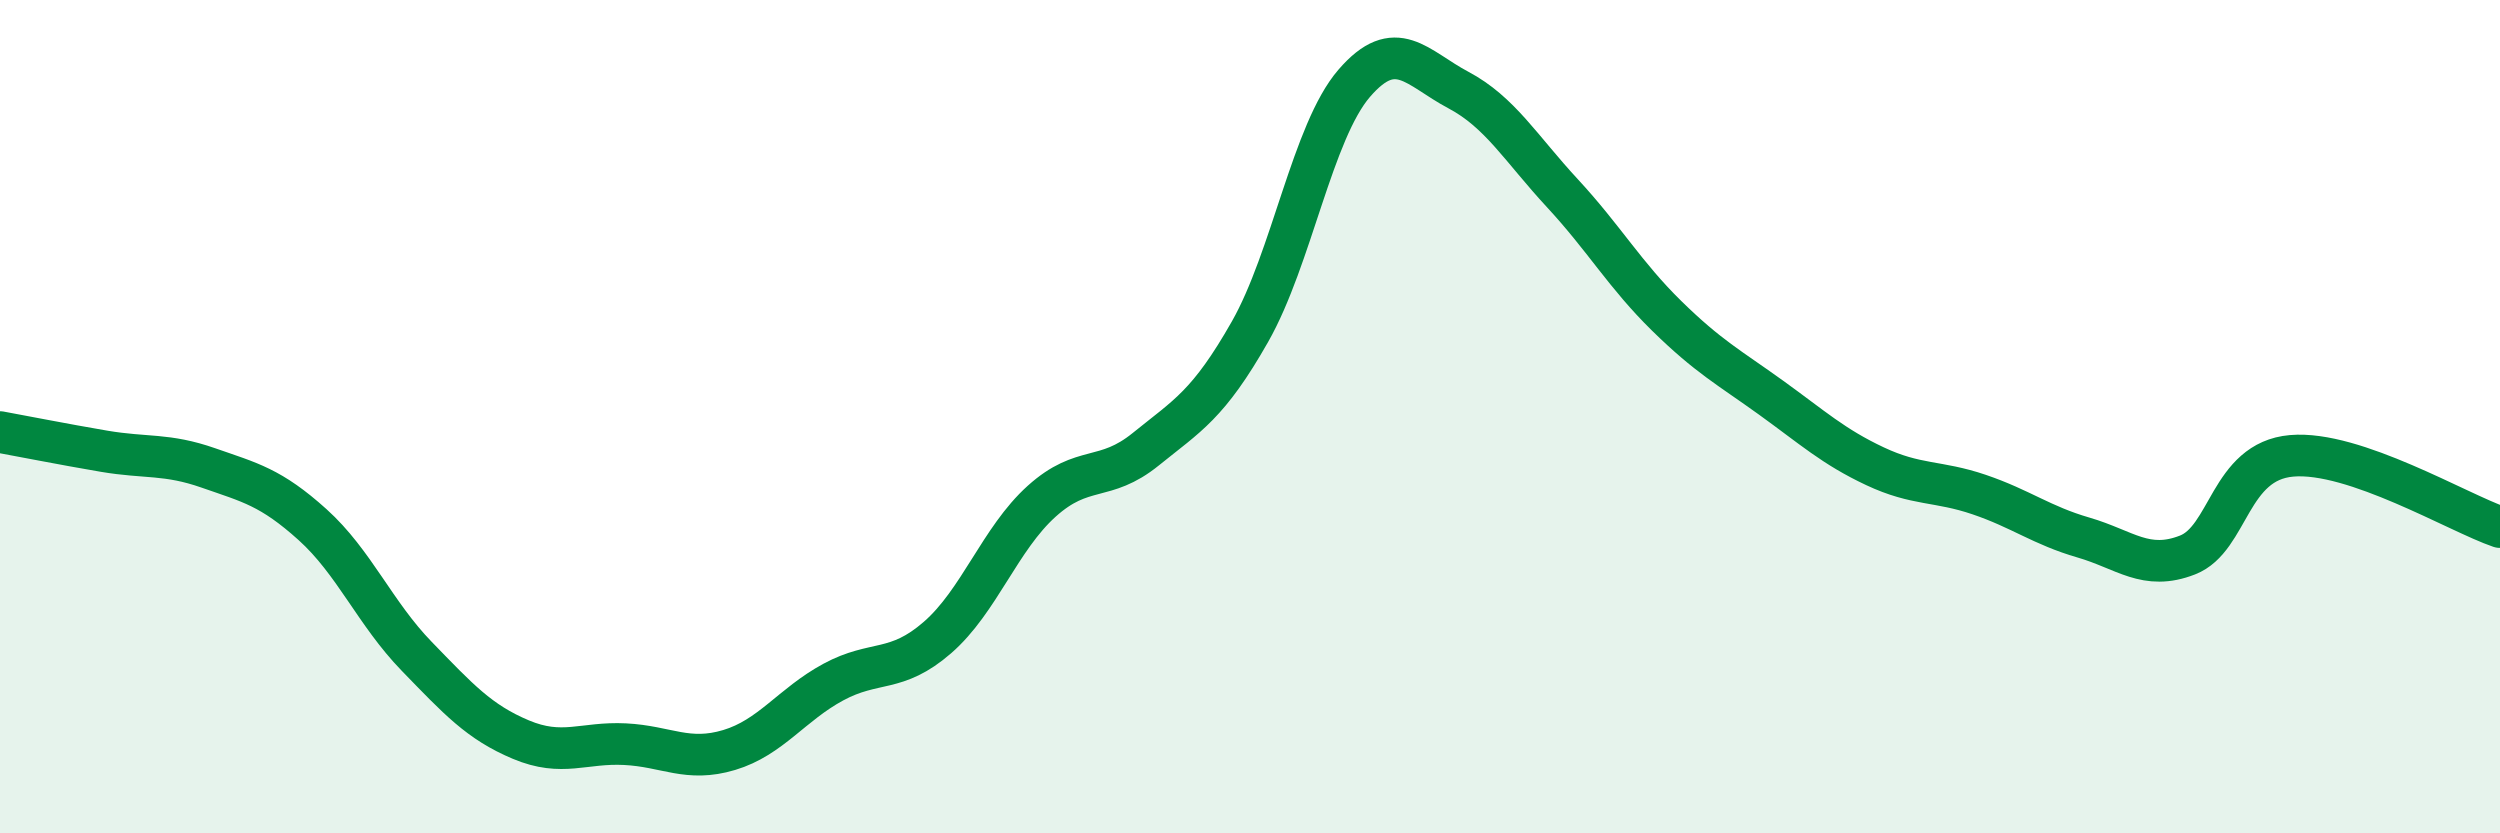
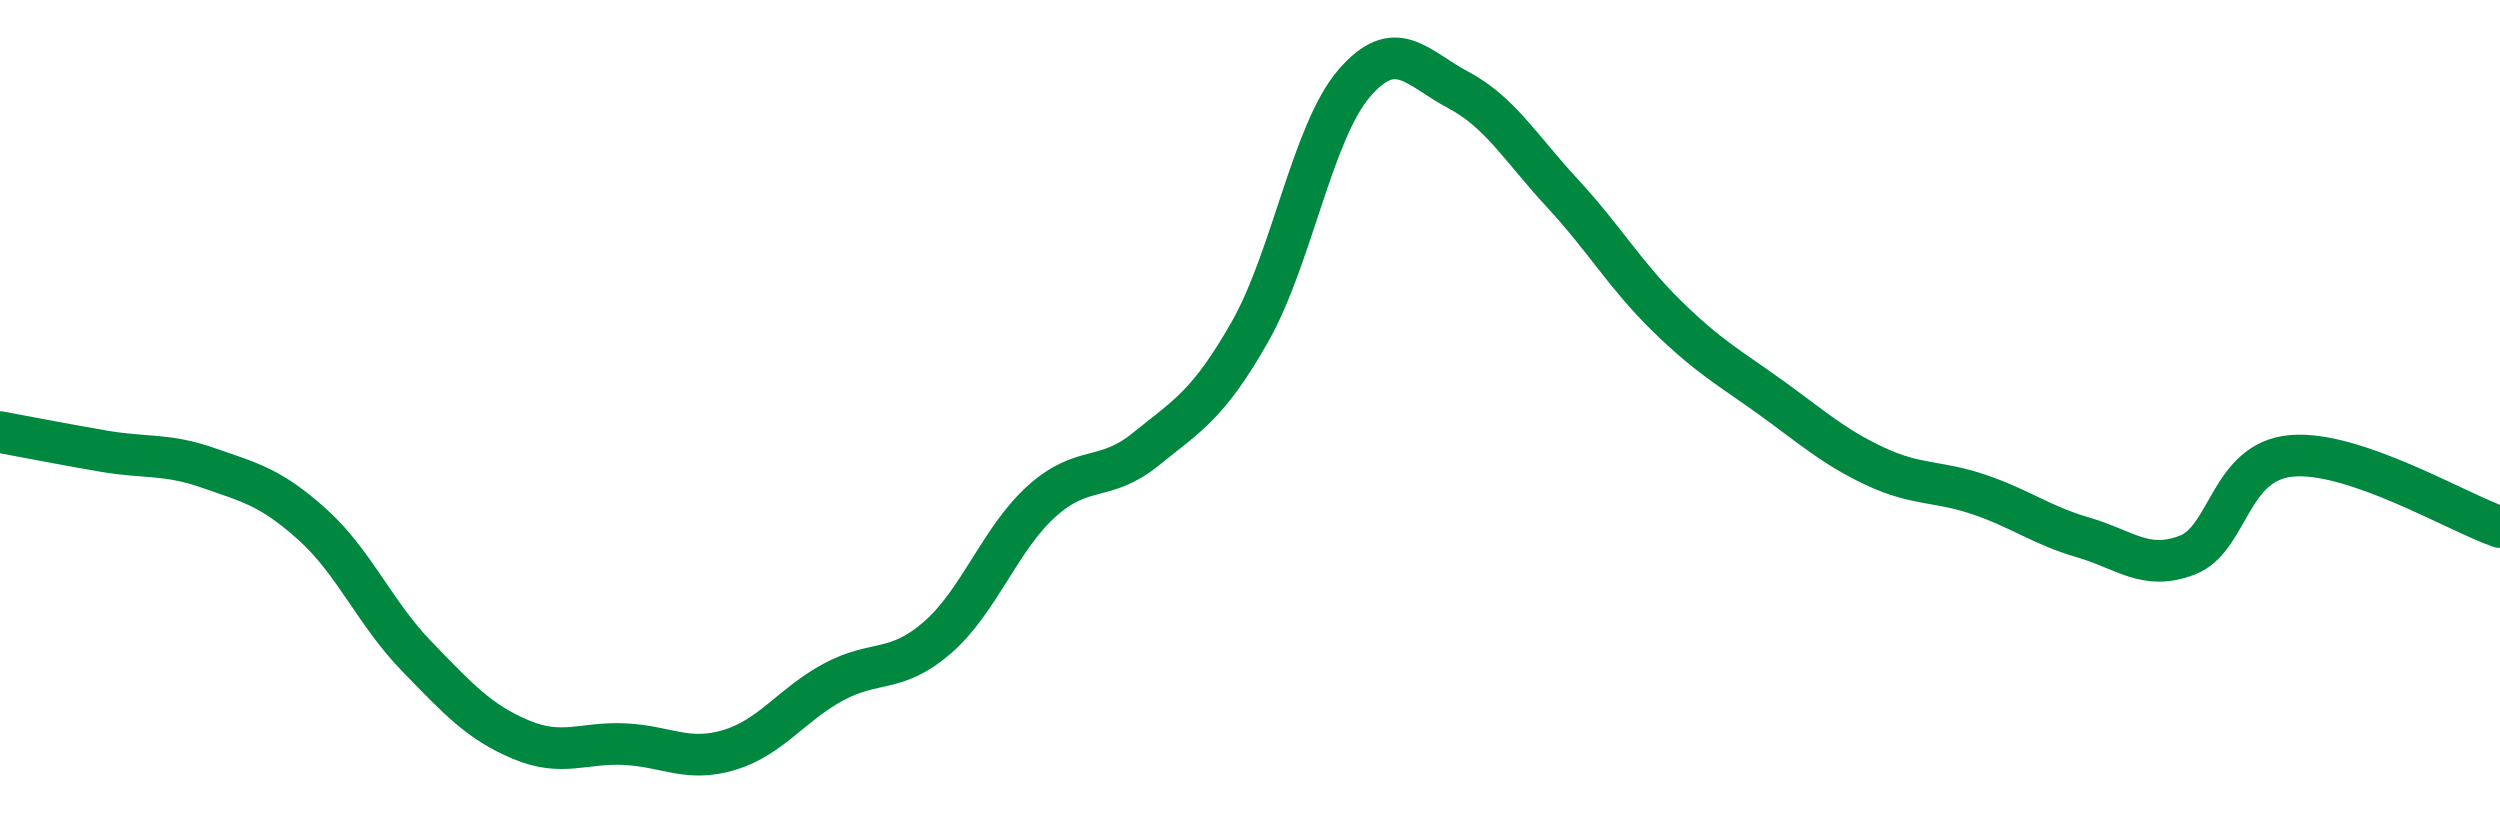
<svg xmlns="http://www.w3.org/2000/svg" width="60" height="20" viewBox="0 0 60 20">
-   <path d="M 0,10.37 C 0.5,10.46 1.5,10.66 2.5,10.83 C 3.5,11 4,10.88 5,11.23 C 6,11.58 6.5,11.69 7.5,12.59 C 8.5,13.49 9,14.72 10,15.75 C 11,16.78 11.5,17.33 12.5,17.75 C 13.5,18.17 14,17.81 15,17.86 C 16,17.91 16.5,18.3 17.5,18 C 18.5,17.7 19,16.91 20,16.37 C 21,15.83 21.5,16.17 22.5,15.3 C 23.5,14.43 24,12.93 25,12.03 C 26,11.13 26.5,11.59 27.5,10.78 C 28.5,9.97 29,9.72 30,7.96 C 31,6.2 31.5,3.16 32.5,2 C 33.5,0.84 34,1.63 35,2.16 C 36,2.69 36.5,3.56 37.5,4.64 C 38.5,5.72 39,6.6 40,7.58 C 41,8.56 41.5,8.82 42.5,9.54 C 43.5,10.26 44,10.72 45,11.19 C 46,11.66 46.5,11.53 47.5,11.87 C 48.5,12.21 49,12.61 50,12.9 C 51,13.19 51.5,13.71 52.5,13.32 C 53.5,12.93 53.5,11.07 55,10.94 C 56.5,10.81 59,12.31 60,12.65L60 20L0 20Z" fill="#008740" opacity="0.1" stroke-linecap="round" stroke-linejoin="round" />
  <path d="M 0,10.37 C 0.5,10.46 1.5,10.66 2.5,10.83 C 3.5,11 4,10.88 5,11.23 C 6,11.58 6.5,11.69 7.5,12.59 C 8.5,13.49 9,14.72 10,15.75 C 11,16.78 11.5,17.33 12.5,17.75 C 13.5,18.17 14,17.81 15,17.86 C 16,17.91 16.5,18.3 17.5,18 C 18.5,17.7 19,16.91 20,16.37 C 21,15.83 21.5,16.17 22.5,15.3 C 23.5,14.43 24,12.93 25,12.03 C 26,11.13 26.5,11.59 27.5,10.78 C 28.5,9.97 29,9.72 30,7.96 C 31,6.2 31.5,3.16 32.5,2 C 33.5,0.84 34,1.63 35,2.16 C 36,2.69 36.5,3.56 37.5,4.64 C 38.5,5.72 39,6.6 40,7.58 C 41,8.56 41.5,8.82 42.5,9.54 C 43.5,10.26 44,10.72 45,11.19 C 46,11.66 46.5,11.53 47.5,11.87 C 48.5,12.21 49,12.61 50,12.9 C 51,13.19 51.5,13.71 52.5,13.32 C 53.5,12.93 53.5,11.07 55,10.94 C 56.5,10.81 59,12.31 60,12.65" stroke="#008740" stroke-width="1" fill="none" stroke-linecap="round" stroke-linejoin="round" />
</svg>